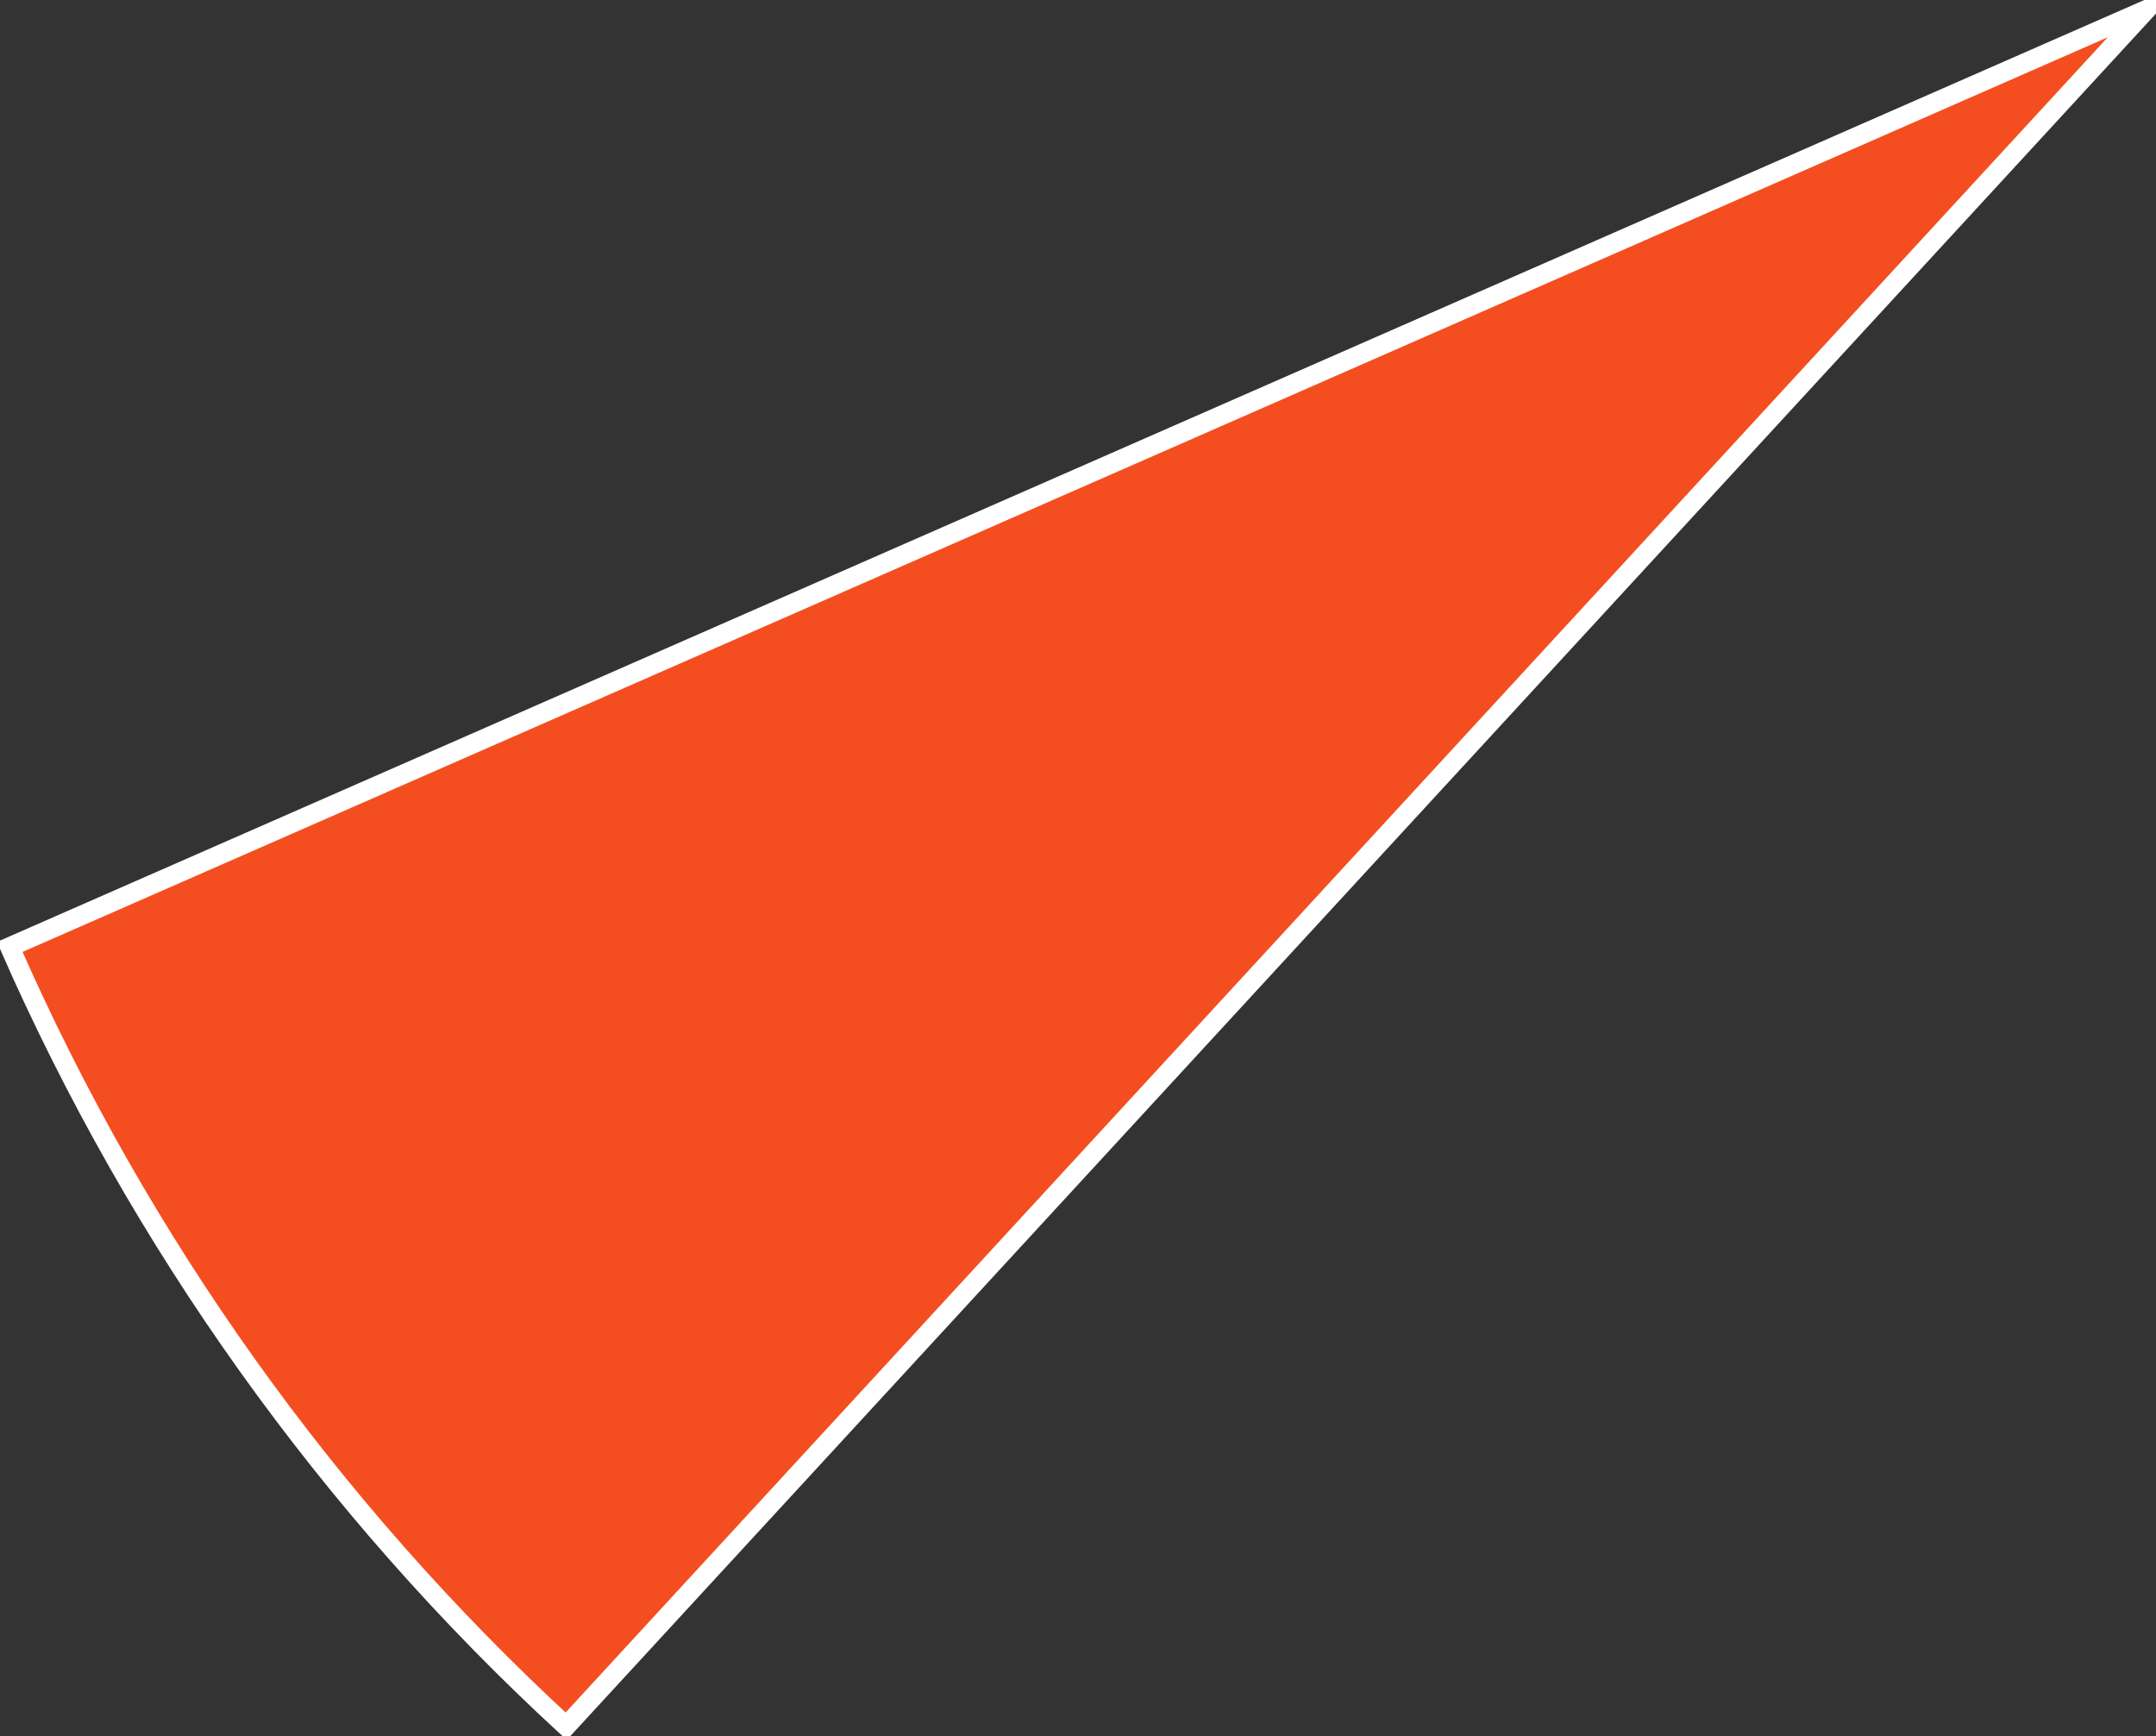
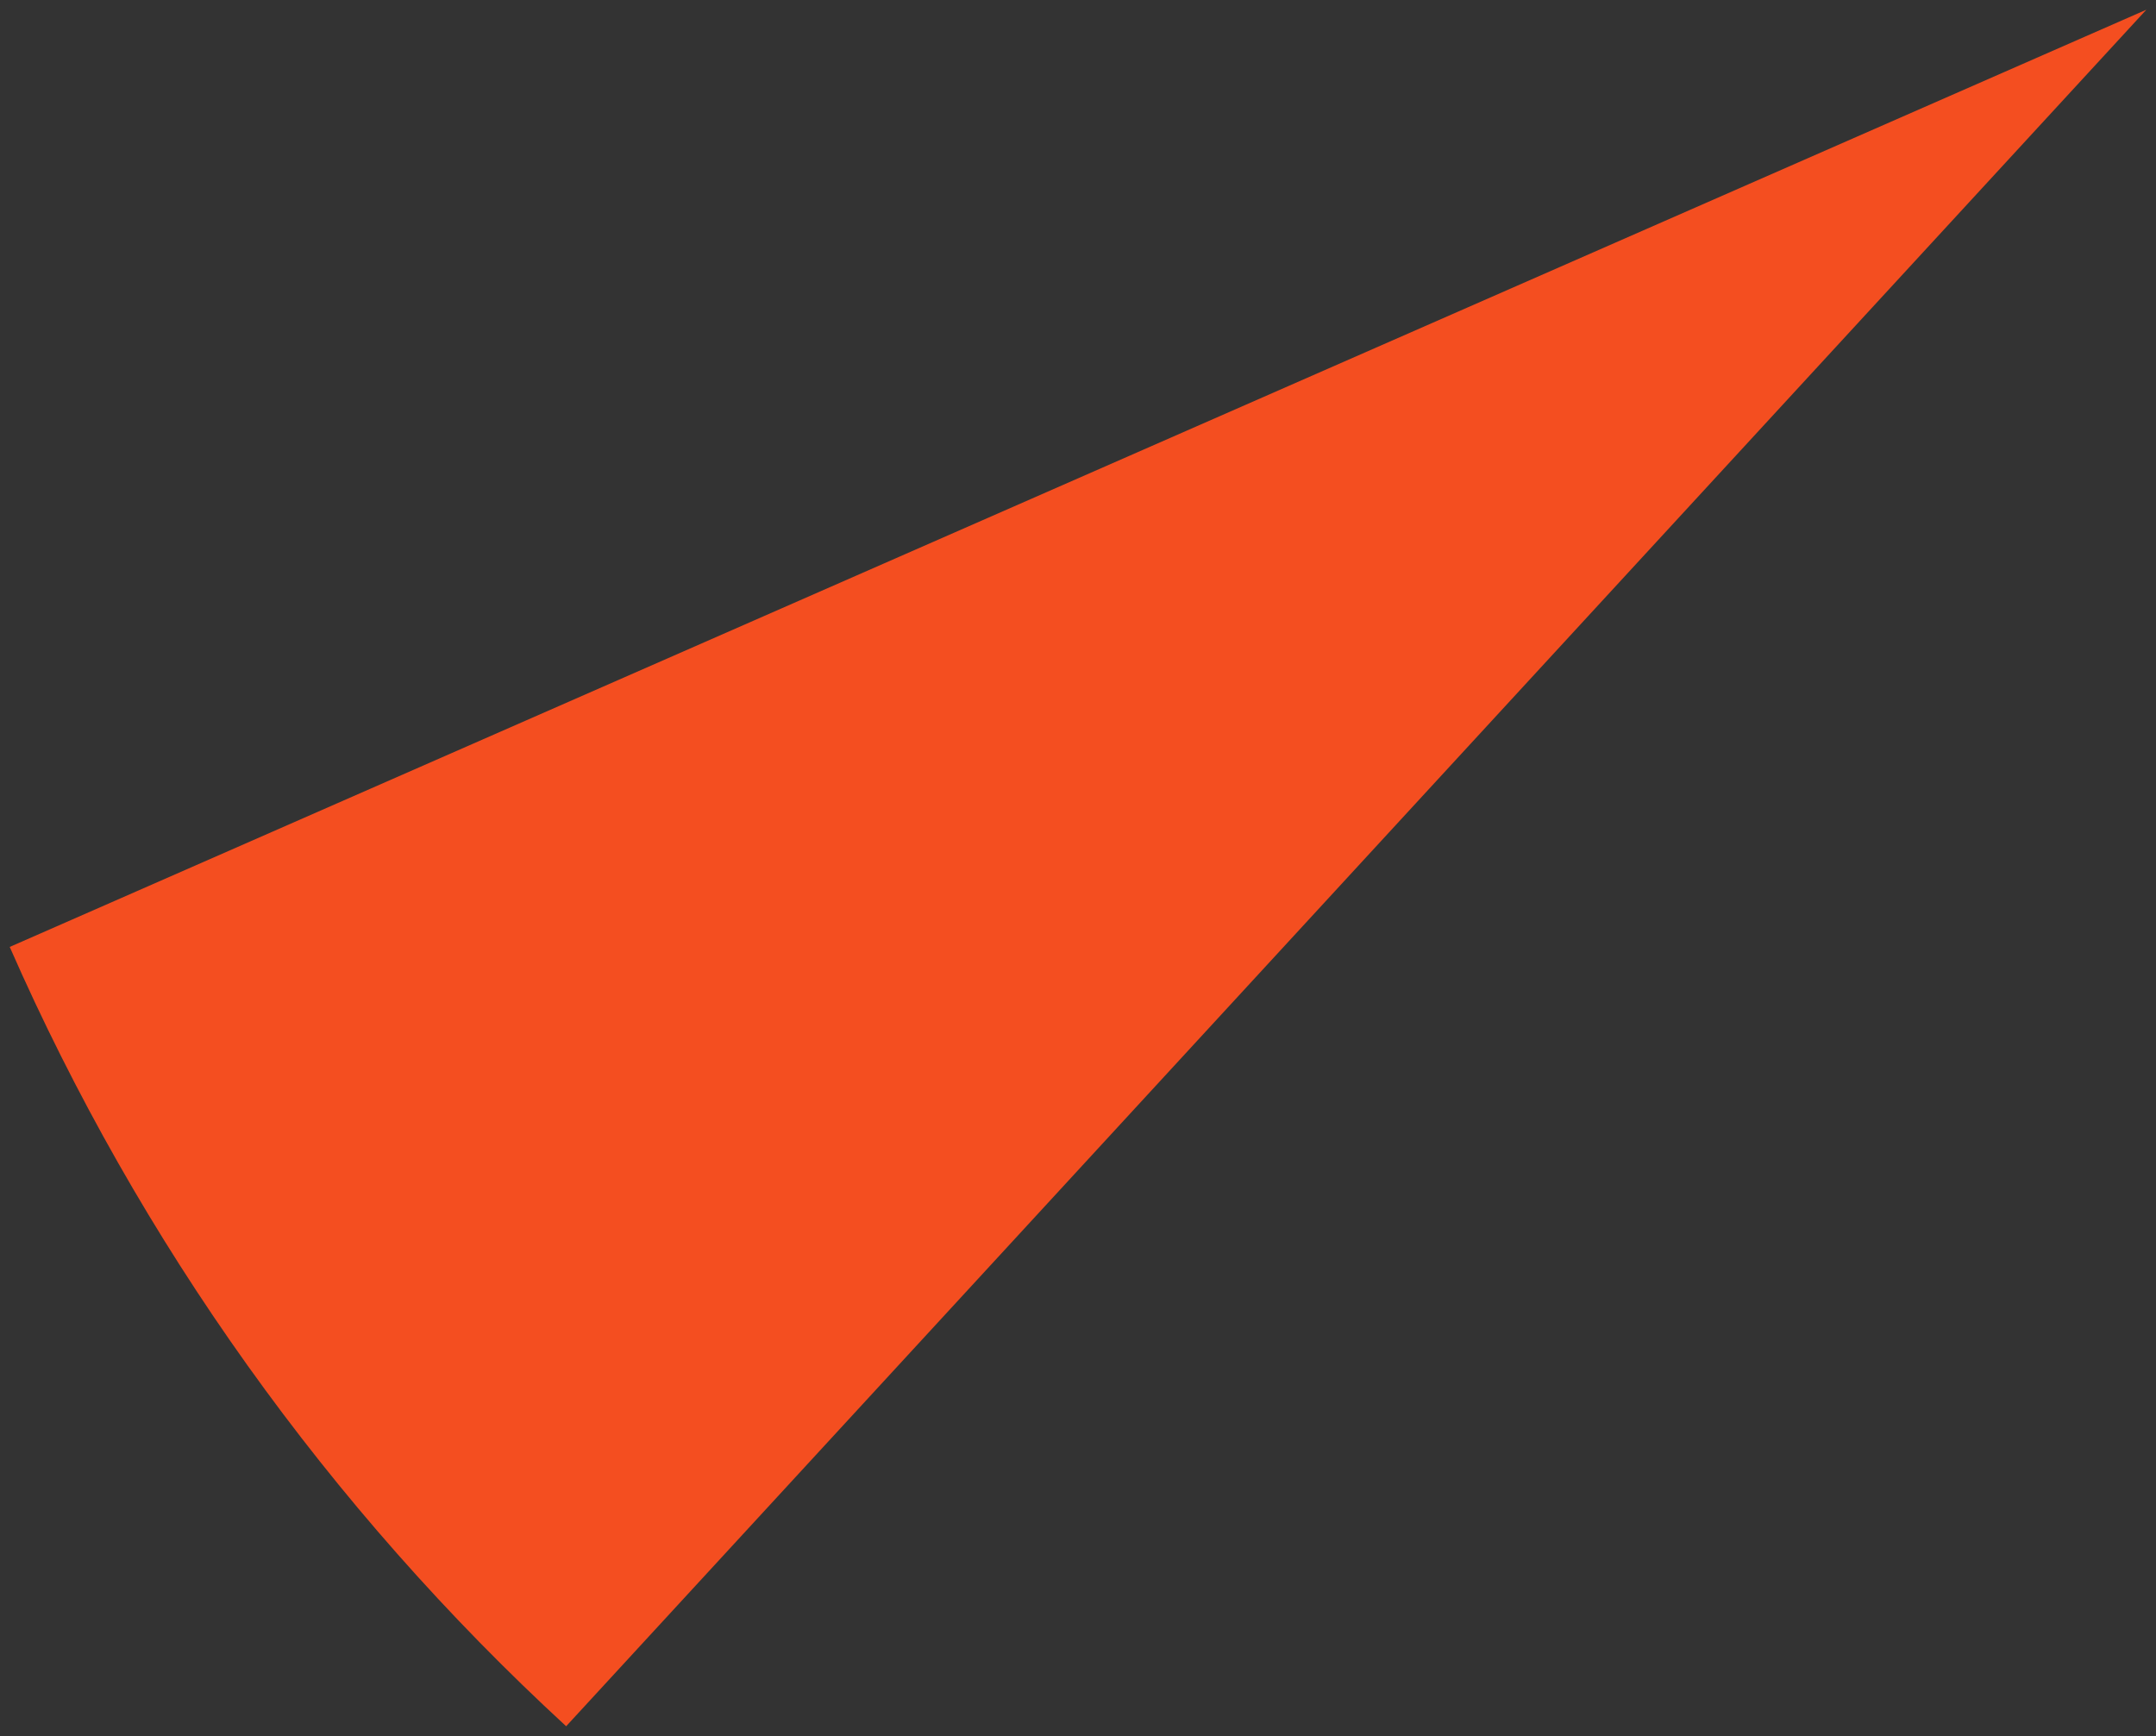
<svg xmlns="http://www.w3.org/2000/svg" version="1.1" width="110.89" height="89.29" viewBox="-0.5 -0.5 110.89 89.29">
  <rect x="-0.5" y="-0.5" width="110.89" height="89.29" fill="#333333" stroke="none" />
  <g>
    <g transform="matrix(1, 0, 0, 1, 0, 0)">
      <path d="M109.893,0l-81.274,88.287c-12.208,-11.239 -21.953,-24.887 -28.619,-40.083z" transform="matrix(1,0,0,1,0,0)" fill-rule="nonzero" fill="#f44e20" />
-       <path d="M109.893,0l-81.274,88.287c-12.208,-11.239 -21.953,-24.887 -28.619,-40.083z" transform="matrix(1,0,0,1,0,0)" fill-rule="nonzero" fill-opacity="0" stroke-miterlimit="28.96" stroke="#ffffff" />
    </g>
  </g>
</svg>